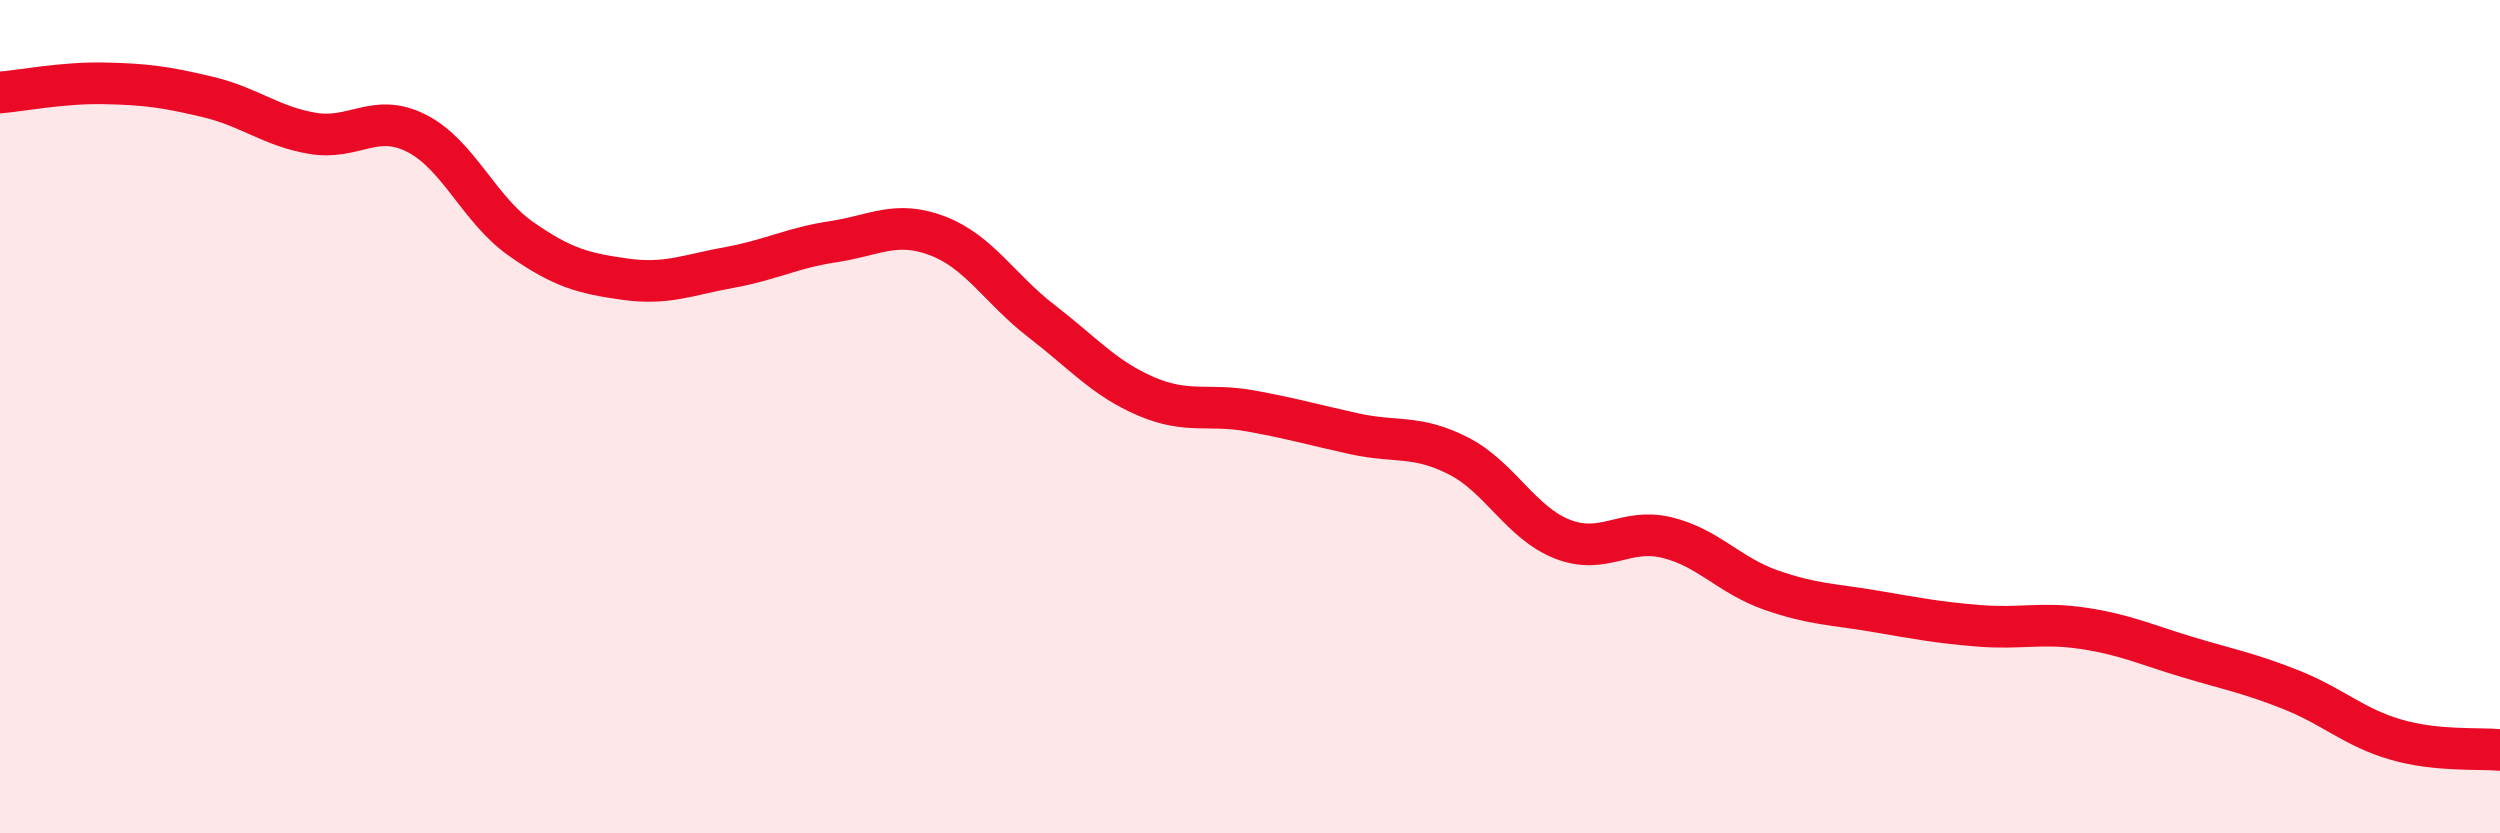
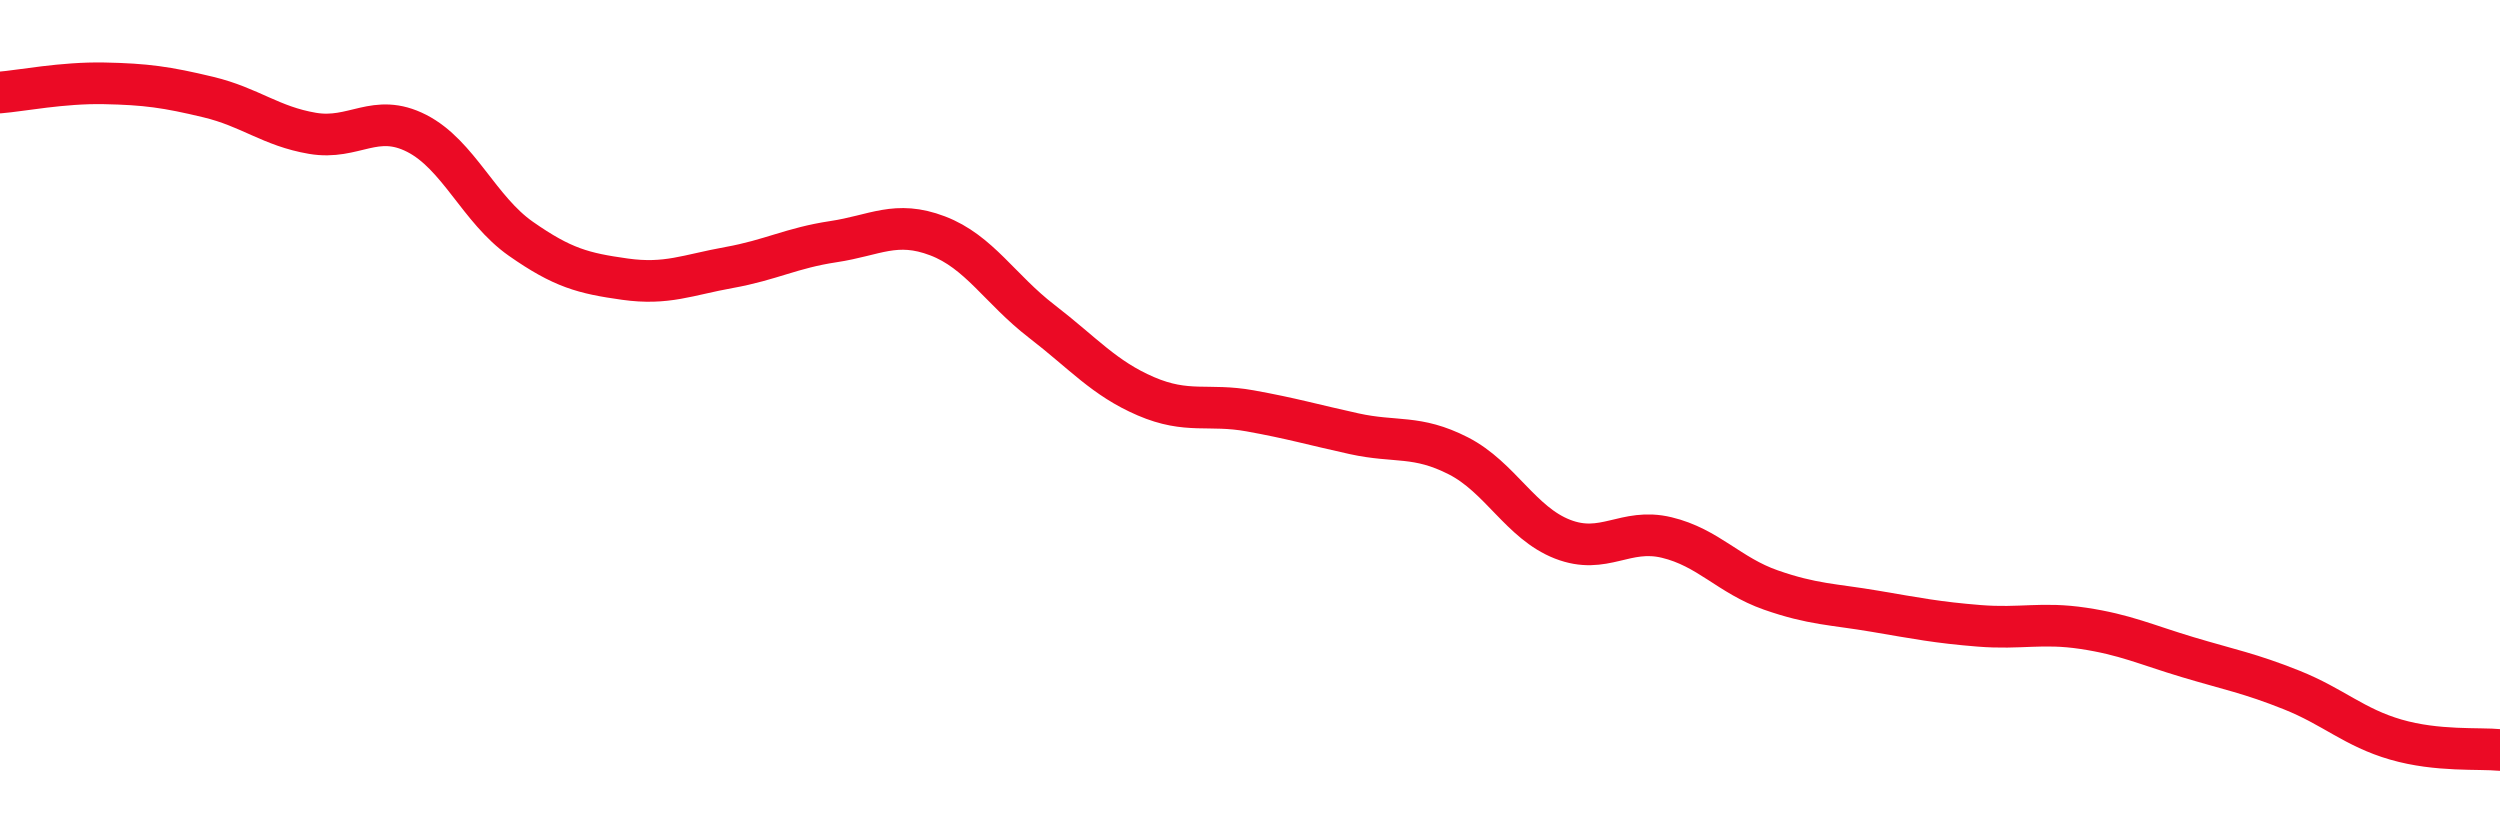
<svg xmlns="http://www.w3.org/2000/svg" width="60" height="20" viewBox="0 0 60 20">
-   <path d="M 0,2.22 C 0.5,2.18 1.5,1.98 2.5,2 C 3.5,2.02 4,2.09 5,2.33 C 6,2.57 6.5,3.03 7.5,3.2 C 8.5,3.37 9,2.69 10,3.2 C 11,3.71 11.5,5.03 12.5,5.73 C 13.5,6.43 14,6.56 15,6.7 C 16,6.84 16.5,6.6 17.5,6.42 C 18.5,6.24 19,5.95 20,5.8 C 21,5.65 21.5,5.28 22.5,5.66 C 23.5,6.04 24,6.94 25,7.71 C 26,8.48 26.5,9.08 27.5,9.51 C 28.5,9.94 29,9.68 30,9.86 C 31,10.04 31.5,10.19 32.5,10.41 C 33.5,10.63 34,10.43 35,10.94 C 36,11.45 36.5,12.55 37.5,12.94 C 38.5,13.33 39,12.66 40,12.9 C 41,13.14 41.5,13.81 42.5,14.16 C 43.5,14.51 44,14.5 45,14.67 C 46,14.84 46.5,14.94 47.5,15.02 C 48.5,15.1 49,14.93 50,15.08 C 51,15.23 51.5,15.47 52.5,15.77 C 53.5,16.07 54,16.16 55,16.56 C 56,16.96 56.5,17.46 57.5,17.75 C 58.5,18.04 59.5,17.95 60,18L60 20L0 20Z" fill="#EB0A25" opacity="0.1" stroke-linecap="round" stroke-linejoin="round" />
  <path d="M 0,2.22 C 0.5,2.18 1.5,1.98 2.5,2 C 3.5,2.02 4,2.09 5,2.33 C 6,2.57 6.5,3.03 7.5,3.2 C 8.5,3.37 9,2.69 10,3.2 C 11,3.71 11.5,5.03 12.5,5.73 C 13.5,6.43 14,6.56 15,6.7 C 16,6.84 16.5,6.6 17.5,6.42 C 18.5,6.24 19,5.95 20,5.8 C 21,5.65 21.5,5.28 22.5,5.66 C 23.5,6.04 24,6.94 25,7.71 C 26,8.48 26.5,9.08 27.5,9.51 C 28.5,9.94 29,9.68 30,9.86 C 31,10.04 31.5,10.19 32.5,10.41 C 33.5,10.63 34,10.43 35,10.94 C 36,11.45 36.5,12.55 37.5,12.94 C 38.5,13.33 39,12.66 40,12.9 C 41,13.14 41.5,13.81 42.5,14.16 C 43.5,14.51 44,14.5 45,14.67 C 46,14.84 46.5,14.94 47.5,15.02 C 48.5,15.1 49,14.93 50,15.08 C 51,15.23 51.5,15.47 52.5,15.77 C 53.5,16.07 54,16.16 55,16.56 C 56,16.96 56.5,17.46 57.5,17.75 C 58.5,18.04 59.5,17.95 60,18" stroke="#EB0A25" stroke-width="1" fill="none" stroke-linecap="round" stroke-linejoin="round" />
</svg>